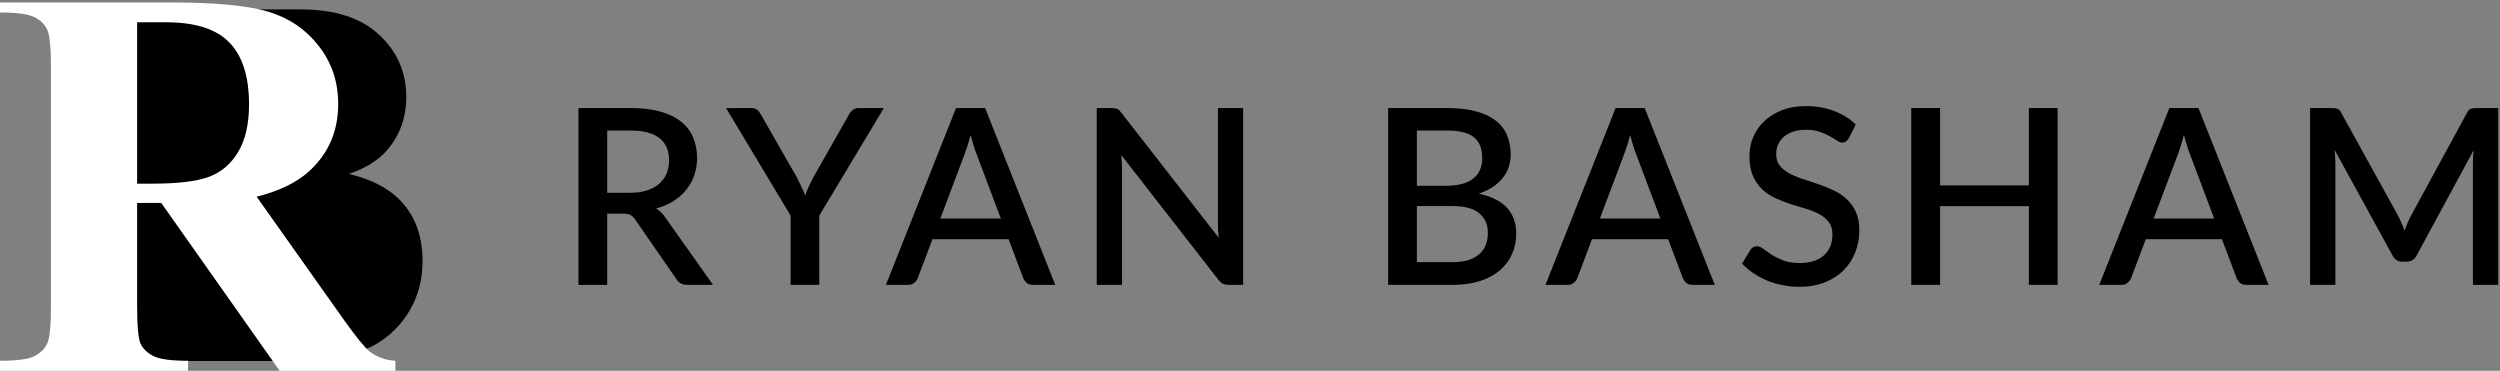
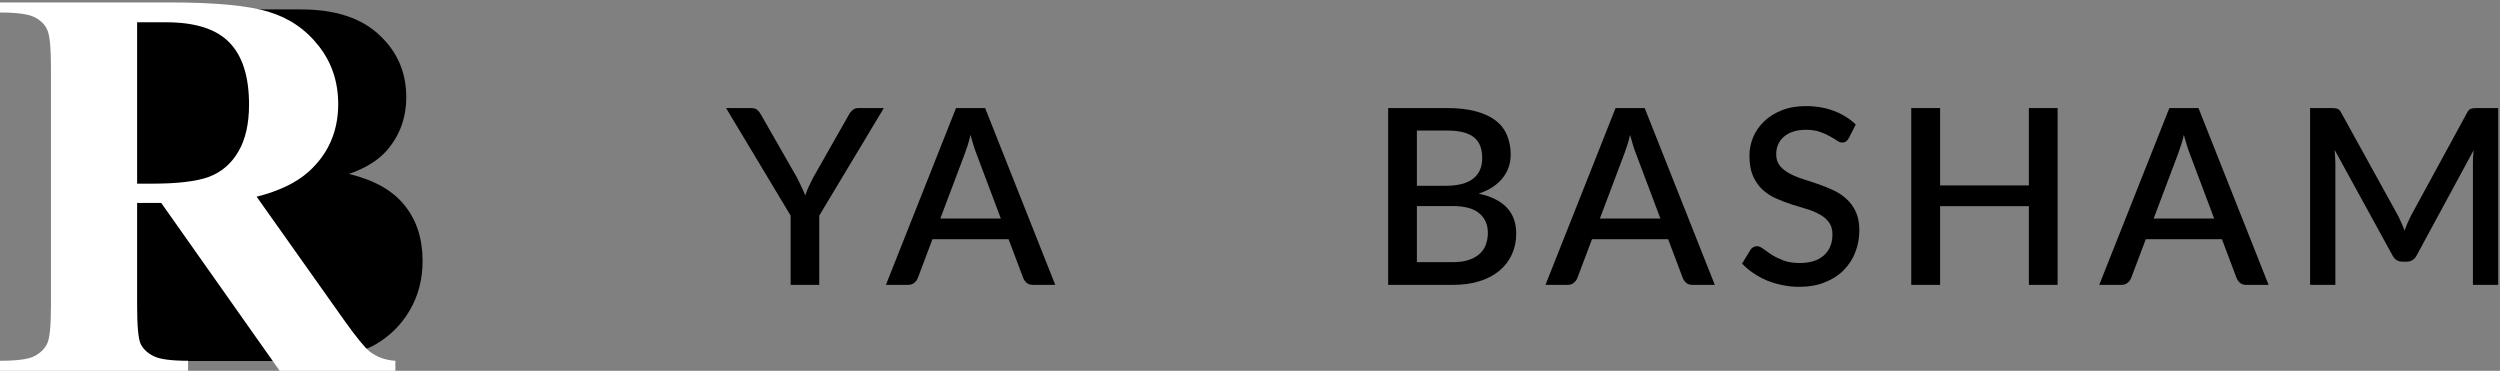
<svg xmlns="http://www.w3.org/2000/svg" width="1018" height="151" viewBox="0 0 1018 151" fill="none">
  <rect x="0" y="0" width="1018" height="151" fill="#808080" stroke="none" />
-   <path d="M256.451 78.5C259.117 78.5 261.451 78.183 263.451 77.55C265.451 76.883 267.117 75.967 268.451 74.8C269.784 73.633 270.784 72.25 271.451 70.65C272.117 69.017 272.451 67.217 272.451 65.25C272.451 61.317 271.151 58.317 268.551 56.25C265.951 54.184 262.017 53.15 256.751 53.15H247.251V78.5H256.451ZM290.351 116H279.901C277.834 116 276.334 115.2 275.401 113.6L258.601 89.35C258.034 88.517 257.417 87.917 256.751 87.55C256.084 87.183 255.084 87 253.751 87H247.251V116H235.551V44H256.751C261.484 44 265.551 44.483 268.951 45.45C272.384 46.417 275.201 47.8 277.401 49.6C279.601 51.367 281.217 53.5 282.251 56C283.317 58.5 283.851 61.283 283.851 64.35C283.851 66.85 283.467 69.183 282.701 71.35C281.967 73.517 280.884 75.484 279.451 77.25C278.051 79.017 276.317 80.55 274.251 81.85C272.184 83.15 269.834 84.167 267.201 84.9C268.634 85.767 269.867 86.984 270.901 88.55L290.351 116Z" fill="black" />
  <path d="M333.6 87.8V116H321.95V87.8L295.65 44H305.9C306.933 44 307.75 44.25 308.35 44.75C308.95 45.25 309.45 45.883 309.85 46.65L324.6 72.45C325.267 73.75 325.867 74.984 326.4 76.15C326.967 77.317 327.467 78.467 327.9 79.6C328.267 78.433 328.717 77.284 329.25 76.15C329.783 74.984 330.383 73.75 331.05 72.45L345.7 46.65C346.033 45.983 346.517 45.383 347.15 44.85C347.783 44.283 348.6 44 349.6 44H359.9L333.6 87.8Z" fill="black" />
  <path d="M407.545 89L397.645 62.7C396.845 60.667 396.029 58.084 395.195 54.95C394.829 56.517 394.429 57.967 393.995 59.3C393.562 60.6 393.162 61.75 392.795 62.75L382.895 89H407.545ZM429.695 116H420.645C419.612 116 418.779 115.75 418.145 115.25C417.512 114.717 417.029 114.067 416.695 113.3L410.695 97.4H379.695L373.695 113.3C373.429 113.967 372.962 114.584 372.295 115.15C371.629 115.717 370.795 116 369.795 116H360.745L389.295 44H401.145L429.695 116Z" fill="black" />
-   <path d="M506.198 44V116H500.248C499.348 116 498.581 115.85 497.948 115.55C497.314 115.217 496.714 114.684 496.148 113.95L456.598 63.15C456.698 64.117 456.764 65.084 456.798 66.05C456.864 66.984 456.898 67.85 456.898 68.65V116H446.598V44H452.698C453.198 44 453.614 44.033 453.948 44.1C454.314 44.133 454.648 44.217 454.948 44.35C455.248 44.483 455.531 44.684 455.798 44.95C456.064 45.217 456.348 45.55 456.648 45.95L496.248 96.8C496.148 95.767 496.064 94.75 495.998 93.75C495.964 92.75 495.948 91.817 495.948 90.95V44H506.198Z" fill="black" />
  <path d="M591.458 106.75C594.091 106.75 596.308 106.45 598.108 105.85C599.941 105.217 601.424 104.367 602.558 103.3C603.724 102.234 604.558 100.984 605.058 99.55C605.591 98.084 605.858 96.517 605.858 94.85C605.858 91.45 604.691 88.784 602.358 86.85C600.058 84.883 596.408 83.9 591.408 83.9H576.958V106.75H591.458ZM576.958 53.15V75.65H588.658C593.658 75.65 597.391 74.683 599.858 72.75C602.324 70.817 603.558 68.034 603.558 64.4C603.558 60.434 602.391 57.567 600.058 55.8C597.758 54.033 594.141 53.15 589.208 53.15H576.958ZM589.208 44C593.808 44 597.741 44.45 601.008 45.35C604.274 46.217 606.958 47.467 609.058 49.1C611.158 50.733 612.691 52.733 613.658 55.1C614.658 57.434 615.158 60.067 615.158 63C615.158 64.7 614.891 66.35 614.358 67.95C613.858 69.517 613.058 71 611.958 72.4C610.891 73.767 609.541 75 607.908 76.1C606.275 77.2 604.341 78.117 602.108 78.85C612.308 81.017 617.408 86.433 617.408 95.1C617.408 98.167 616.825 100.984 615.658 103.55C614.525 106.084 612.858 108.284 610.658 110.15C608.491 111.984 605.808 113.417 602.608 114.45C599.408 115.484 595.758 116 591.658 116H565.258V44H589.208Z" fill="black" />
  <path d="M676.116 89L666.216 62.7C665.416 60.667 664.599 58.084 663.766 54.95C663.399 56.517 662.999 57.967 662.566 59.3C662.132 60.6 661.732 61.75 661.366 62.75L651.466 89H676.116ZM698.266 116H689.216C688.182 116 687.349 115.75 686.716 115.25C686.082 114.717 685.599 114.067 685.266 113.3L679.266 97.4H648.266L642.266 113.3C641.999 113.967 641.532 114.584 640.866 115.15C640.199 115.717 639.366 116 638.366 116H629.316L657.866 44H669.716L698.266 116Z" fill="black" />
  <path d="M752.818 56.3C752.451 56.9 752.068 57.35 751.668 57.65C751.268 57.917 750.768 58.05 750.168 58.05C749.535 58.05 748.818 57.783 748.018 57.25C747.251 56.717 746.285 56.133 745.118 55.5C743.985 54.834 742.635 54.233 741.068 53.7C739.501 53.133 737.635 52.85 735.468 52.85C733.468 52.85 731.701 53.1 730.168 53.6C728.668 54.1 727.401 54.8 726.368 55.7C725.335 56.6 724.551 57.667 724.018 58.9C723.518 60.1 723.268 61.417 723.268 62.85C723.268 64.683 723.751 66.217 724.718 67.45C725.685 68.65 726.951 69.683 728.518 70.55C730.118 71.417 731.935 72.183 733.968 72.85C736.001 73.484 738.068 74.167 740.168 74.9C742.301 75.633 744.385 76.467 746.418 77.4C748.451 78.334 750.251 79.517 751.818 80.95C753.418 82.383 754.701 84.133 755.668 86.2C756.635 88.267 757.118 90.784 757.118 93.75C757.118 96.95 756.568 99.95 755.468 102.75C754.368 105.55 752.768 108 750.668 110.1C748.601 112.167 746.035 113.8 742.968 115C739.935 116.2 736.468 116.8 732.568 116.8C730.268 116.8 728.018 116.567 725.818 116.1C723.651 115.667 721.568 115.05 719.568 114.25C717.601 113.417 715.751 112.417 714.018 111.25C712.285 110.084 710.735 108.784 709.368 107.35L712.768 101.75C713.068 101.284 713.451 100.917 713.918 100.65C714.385 100.384 714.901 100.25 715.468 100.25C716.235 100.25 717.085 100.617 718.018 101.35C718.951 102.05 720.068 102.834 721.368 103.7C722.701 104.534 724.301 105.317 726.168 106.05C728.035 106.75 730.268 107.1 732.868 107.1C737.101 107.1 740.368 106.067 742.668 104C745.001 101.934 746.168 99.084 746.168 95.45C746.168 93.417 745.685 91.767 744.718 90.5C743.751 89.2 742.468 88.117 740.868 87.25C739.301 86.383 737.501 85.65 735.468 85.05C733.435 84.45 731.368 83.817 729.268 83.15C727.168 82.45 725.101 81.65 723.068 80.75C721.035 79.817 719.218 78.617 717.618 77.15C716.051 75.65 714.785 73.817 713.818 71.65C712.851 69.45 712.368 66.717 712.368 63.45C712.368 60.85 712.868 58.334 713.868 55.9C714.901 53.467 716.385 51.317 718.318 49.45C720.285 47.55 722.701 46.033 725.568 44.9C728.435 43.767 731.701 43.2 735.368 43.2C739.501 43.2 743.285 43.85 746.718 45.15C750.185 46.45 753.168 48.3 755.668 50.7L752.818 56.3Z" fill="black" />
  <path d="M837.858 44V116H826.158V83.95H790.008V116H778.258V44H790.008V75.5H826.158V44H837.858Z" fill="black" />
  <path d="M901.616 89L891.716 62.7C890.916 60.667 890.099 58.084 889.266 54.95C888.899 56.517 888.499 57.967 888.066 59.3C887.632 60.6 887.232 61.75 886.866 62.75L876.966 89H901.616ZM923.766 116H914.716C913.682 116 912.849 115.75 912.216 115.25C911.582 114.717 911.099 114.067 910.766 113.3L904.766 97.4H873.766L867.766 113.3C867.499 113.967 867.032 114.584 866.366 115.15C865.699 115.717 864.866 116 863.866 116H854.816L883.366 44H895.216L923.766 116Z" fill="black" />
  <path d="M1017.27 44V116H1006.97V66.65C1006.97 65.85 1006.98 64.984 1007.02 64.05C1007.08 63.084 1007.17 62.117 1007.27 61.15L984.118 103.9C983.218 105.667 981.835 106.55 979.968 106.55H978.318C976.418 106.55 975.035 105.667 974.168 103.9L950.668 61.05C950.768 62.017 950.835 62.983 950.868 63.95C950.935 64.917 950.968 65.817 950.968 66.65V116H940.668V44H949.418C950.451 44 951.251 44.1 951.818 44.3C952.385 44.467 952.901 45.017 953.368 45.95L976.468 87.8C976.968 88.767 977.435 89.767 977.868 90.8C978.335 91.8 978.751 92.834 979.118 93.9C979.518 92.834 979.935 91.784 980.368 90.75C980.835 89.683 981.318 88.667 981.818 87.7L1004.57 45.95C1005.03 45.017 1005.55 44.467 1006.12 44.3C1006.68 44.1 1007.48 44 1008.52 44H1017.27Z" fill="black" />
  <path d="M39.746 3.836H122.559C136.361 3.836 146.94 7.254 154.297 14.09C161.719 20.926 165.43 29.389 165.43 39.48C165.43 47.944 162.793 55.203 157.52 61.258C154.004 65.294 148.861 68.484 142.09 70.828C152.376 73.302 159.928 77.566 164.746 83.621C169.629 89.611 172.07 97.163 172.07 106.277C172.07 113.699 170.345 120.372 166.895 126.297C163.444 132.221 158.724 136.909 152.734 140.359C149.023 142.508 143.424 144.07 135.938 145.047C125.977 146.349 119.368 147 116.113 147H39.746V3.836ZM84.375 59.988H103.613C110.514 59.988 115.299 58.816 117.969 56.473C120.703 54.064 122.07 50.613 122.07 46.121C122.07 41.954 120.703 38.699 117.969 36.355C115.299 34.012 110.612 32.84 103.906 32.84H84.375V59.988ZM84.375 116.238H106.934C114.551 116.238 119.922 114.904 123.047 112.234C126.172 109.5 127.734 105.854 127.734 101.297C127.734 97.065 126.172 93.68 123.047 91.141C119.987 88.537 114.583 87.234 106.836 87.234H84.375V116.238Z" fill="black" />
  <path d="M75 26H131V125H75V26Z" fill="black" />
  <path d="M55.837 82.637V124.673C55.837 132.785 56.315 137.91 57.271 140.049C58.301 142.114 60.067 143.773 62.568 145.027C65.07 146.28 69.741 146.907 76.583 146.907V151H0V146.907C6.915 146.907 11.587 146.28 14.014 145.027C16.516 143.699 18.244 142.003 19.201 139.938C20.231 137.873 20.746 132.785 20.746 124.673V27.327C20.746 19.215 20.231 14.127 19.201 12.062C18.244 9.923 16.516 8.227 14.014 6.973C11.513 5.72 6.842 5.093 0 5.093V1H69.52C87.618 1 100.859 2.254 109.246 4.761C117.633 7.268 124.474 11.915 129.771 18.699C135.068 25.41 137.716 33.301 137.716 42.372C137.716 53.434 133.744 62.578 125.798 69.805C120.722 74.378 113.623 77.807 104.501 80.093L140.475 130.867C145.183 137.431 148.53 141.524 150.517 143.146C153.533 145.432 157.027 146.686 161 146.907V151H113.881L65.658 82.637H55.837ZM55.837 9.075V74.783H62.127C72.353 74.783 80.003 73.861 85.079 72.018C90.156 70.1 94.128 66.708 96.997 61.841C99.94 56.9 101.411 50.484 101.411 42.593C101.411 31.162 98.726 22.718 93.356 17.261C88.059 11.804 79.489 9.075 67.644 9.075H55.837Z" fill="white" />
</svg>